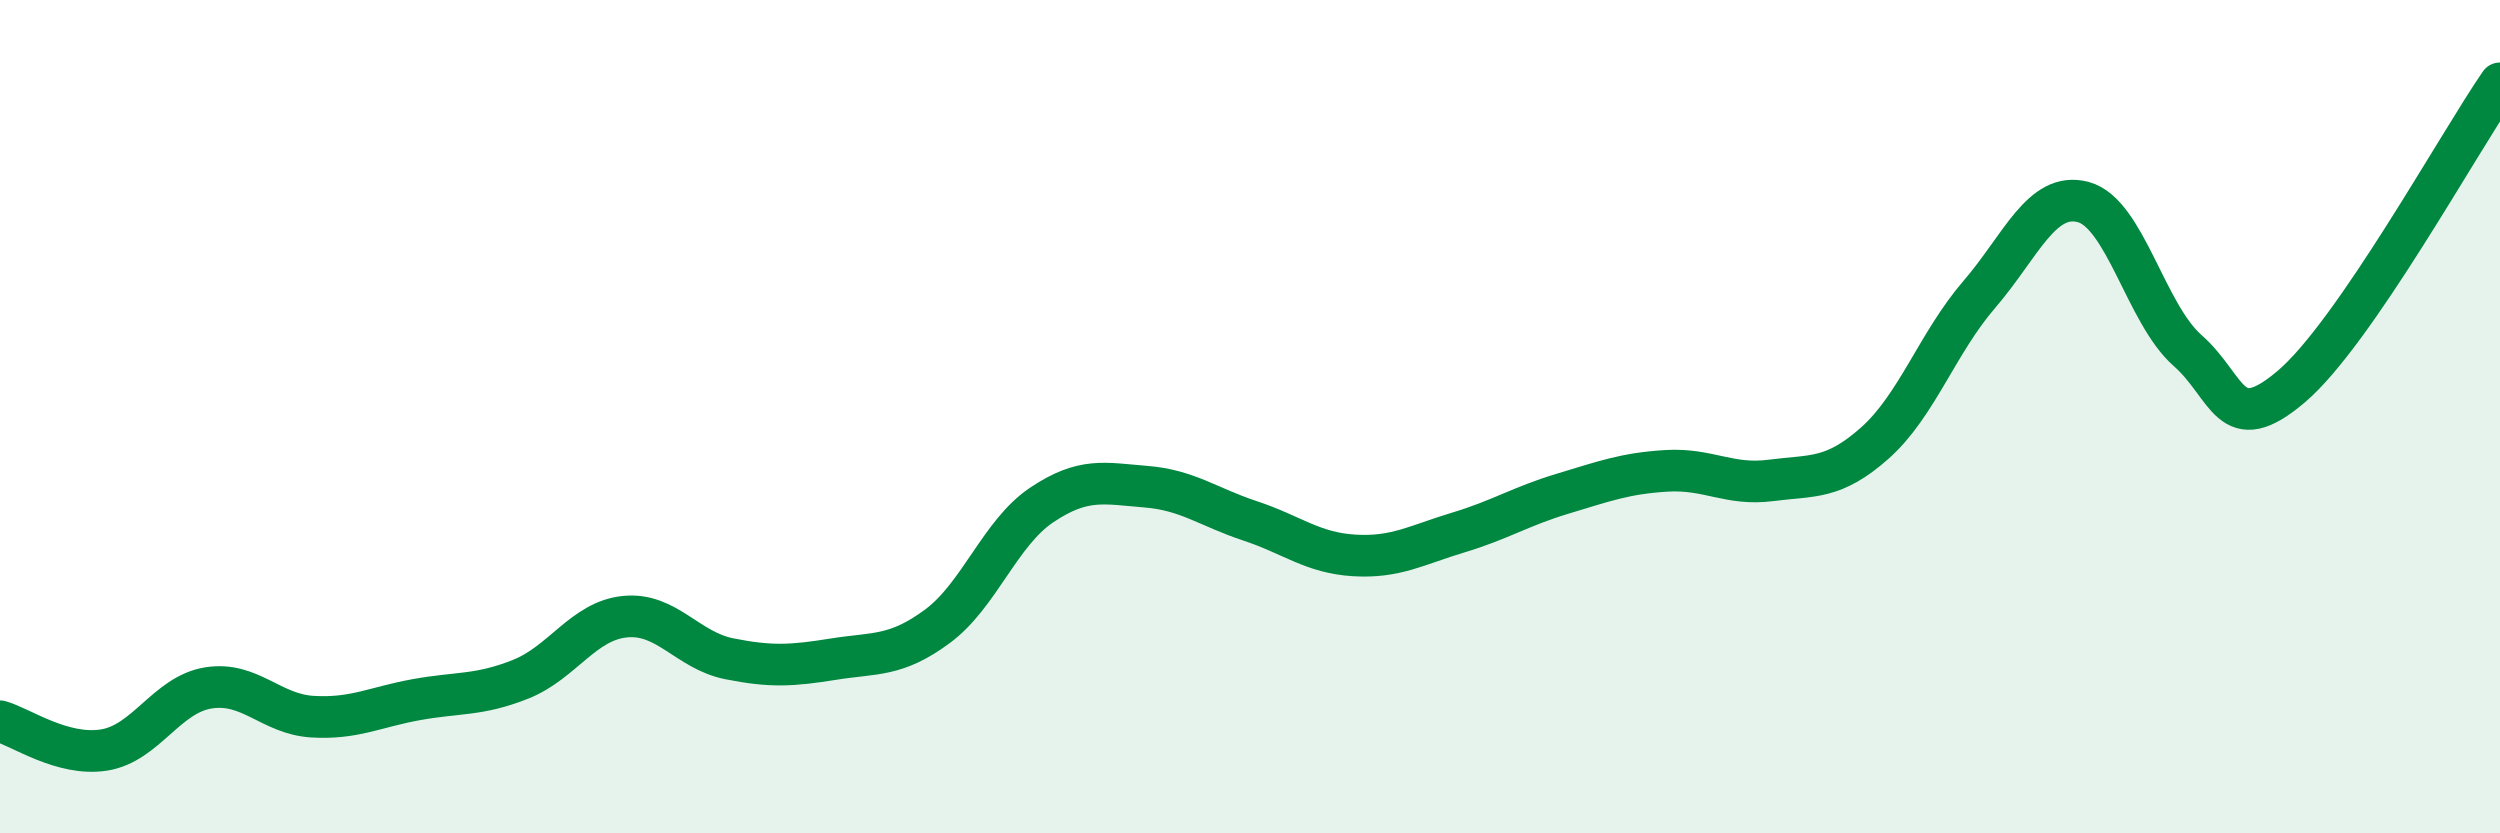
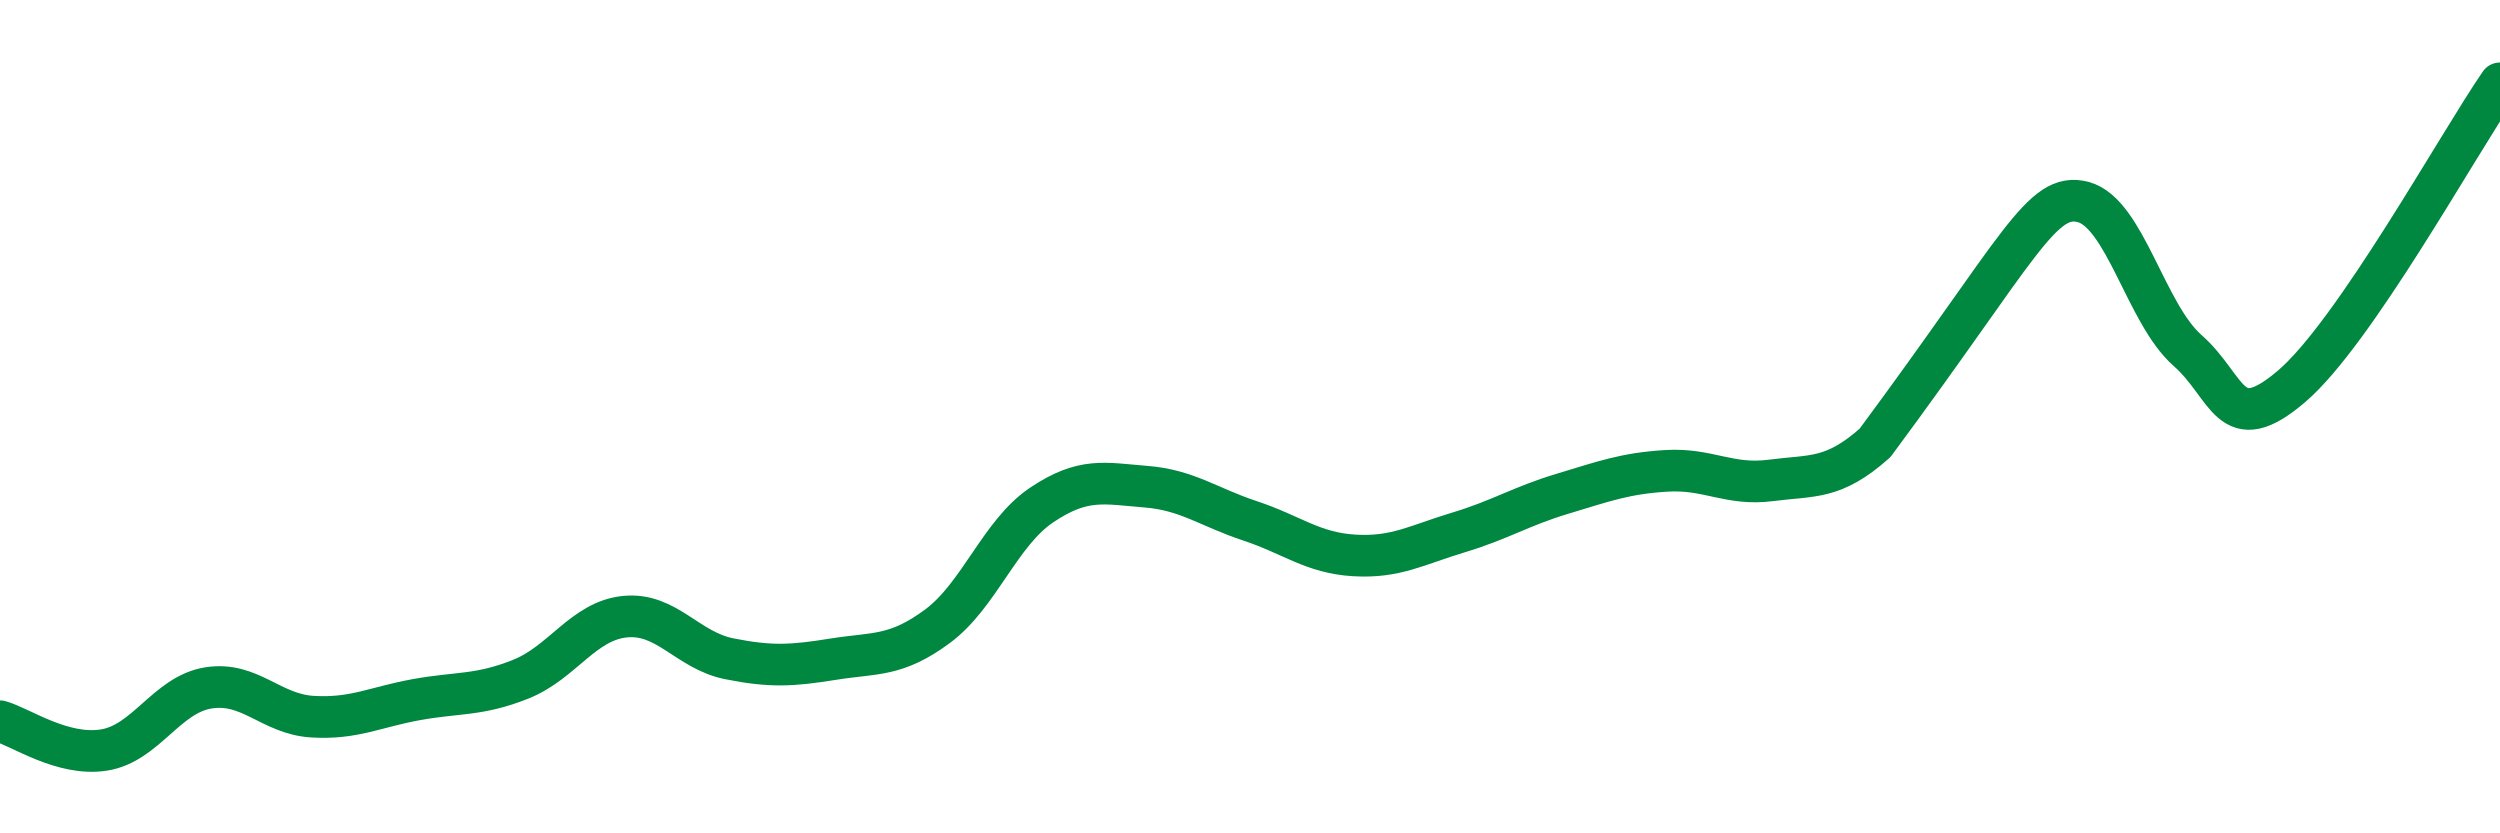
<svg xmlns="http://www.w3.org/2000/svg" width="60" height="20" viewBox="0 0 60 20">
-   <path d="M 0,17.31 C 0.5,17.45 1.5,18.16 2.5,18 C 3.5,17.84 4,16.67 5,16.51 C 6,16.35 6.5,17.14 7.5,17.2 C 8.5,17.26 9,16.97 10,16.79 C 11,16.61 11.5,16.7 12.5,16.3 C 13.5,15.9 14,14.9 15,14.8 C 16,14.7 16.5,15.61 17.5,15.81 C 18.5,16.01 19,15.98 20,15.82 C 21,15.66 21.5,15.77 22.5,15.03 C 23.5,14.29 24,12.79 25,12.12 C 26,11.45 26.5,11.6 27.5,11.68 C 28.5,11.76 29,12.17 30,12.5 C 31,12.83 31.5,13.27 32.5,13.33 C 33.5,13.39 34,13.08 35,12.78 C 36,12.48 36.5,12.15 37.5,11.85 C 38.5,11.55 39,11.36 40,11.3 C 41,11.24 41.5,11.66 42.5,11.53 C 43.5,11.4 44,11.52 45,10.63 C 46,9.74 46.5,8.23 47.5,7.07 C 48.5,5.91 49,4.58 50,4.85 C 51,5.12 51.5,7.53 52.5,8.41 C 53.5,9.29 53.5,10.55 55,9.27 C 56.5,7.99 59,3.45 60,2L60 20L0 20Z" fill="#008740" opacity="0.1" stroke-linecap="round" stroke-linejoin="round" />
-   <path d="M 0,17.31 C 0.5,17.45 1.5,18.16 2.5,18 C 3.5,17.84 4,16.67 5,16.51 C 6,16.35 6.5,17.14 7.5,17.2 C 8.5,17.26 9,16.97 10,16.79 C 11,16.61 11.5,16.7 12.5,16.3 C 13.5,15.9 14,14.9 15,14.8 C 16,14.7 16.5,15.61 17.5,15.81 C 18.5,16.01 19,15.98 20,15.82 C 21,15.66 21.5,15.77 22.5,15.03 C 23.5,14.29 24,12.79 25,12.12 C 26,11.45 26.5,11.6 27.5,11.68 C 28.5,11.76 29,12.17 30,12.5 C 31,12.83 31.5,13.27 32.5,13.33 C 33.5,13.39 34,13.08 35,12.78 C 36,12.48 36.5,12.15 37.5,11.85 C 38.5,11.55 39,11.36 40,11.3 C 41,11.24 41.5,11.66 42.5,11.53 C 43.5,11.4 44,11.52 45,10.63 C 46,9.74 46.5,8.23 47.5,7.07 C 48.5,5.91 49,4.58 50,4.85 C 51,5.12 51.5,7.53 52.5,8.41 C 53.5,9.29 53.5,10.55 55,9.27 C 56.5,7.99 59,3.45 60,2" stroke="#008740" stroke-width="1" fill="none" stroke-linecap="round" stroke-linejoin="round" />
+   <path d="M 0,17.31 C 0.5,17.45 1.5,18.16 2.5,18 C 3.5,17.84 4,16.67 5,16.51 C 6,16.35 6.5,17.14 7.5,17.2 C 8.5,17.26 9,16.97 10,16.79 C 11,16.61 11.5,16.7 12.5,16.3 C 13.5,15.9 14,14.9 15,14.8 C 16,14.7 16.5,15.61 17.5,15.81 C 18.5,16.01 19,15.98 20,15.82 C 21,15.66 21.5,15.77 22.5,15.03 C 23.5,14.29 24,12.79 25,12.12 C 26,11.45 26.5,11.6 27.5,11.68 C 28.5,11.76 29,12.17 30,12.5 C 31,12.83 31.5,13.27 32.5,13.33 C 33.5,13.39 34,13.08 35,12.78 C 36,12.48 36.5,12.15 37.5,11.85 C 38.5,11.55 39,11.36 40,11.3 C 41,11.24 41.5,11.66 42.5,11.53 C 43.5,11.4 44,11.52 45,10.63 C 48.5,5.91 49,4.58 50,4.85 C 51,5.12 51.5,7.53 52.5,8.41 C 53.5,9.29 53.5,10.55 55,9.27 C 56.5,7.99 59,3.45 60,2" stroke="#008740" stroke-width="1" fill="none" stroke-linecap="round" stroke-linejoin="round" />
</svg>